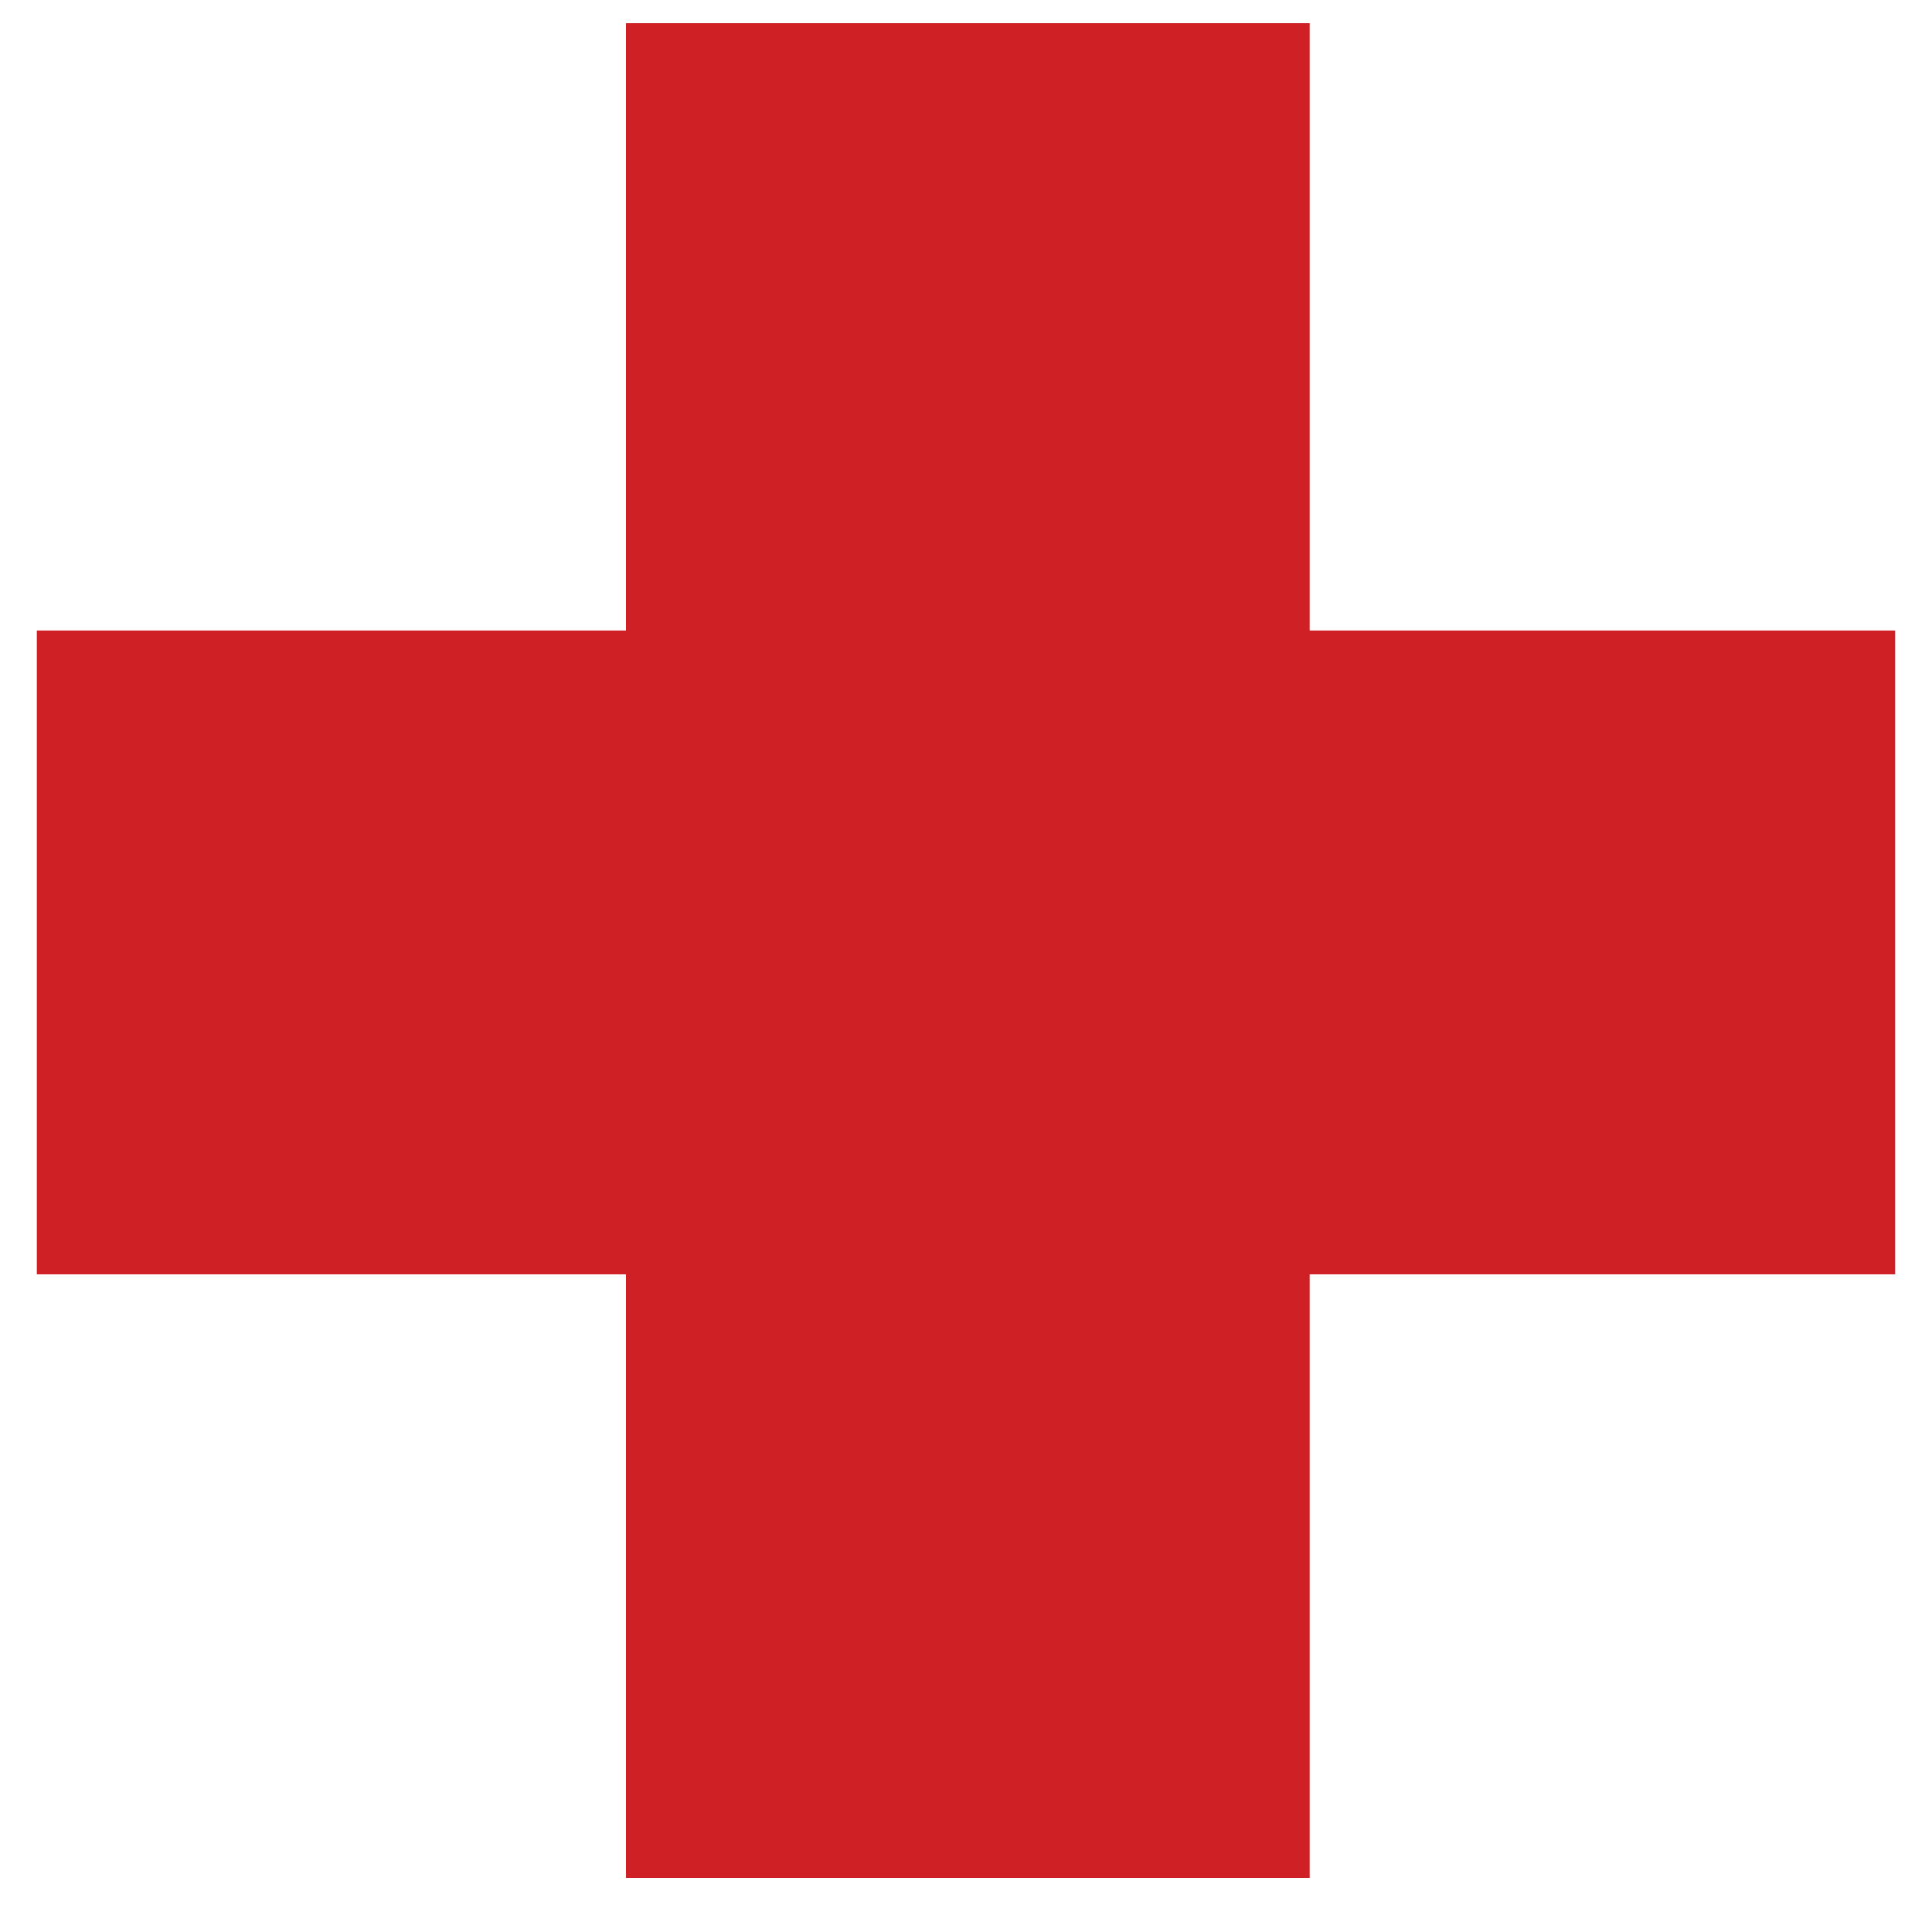
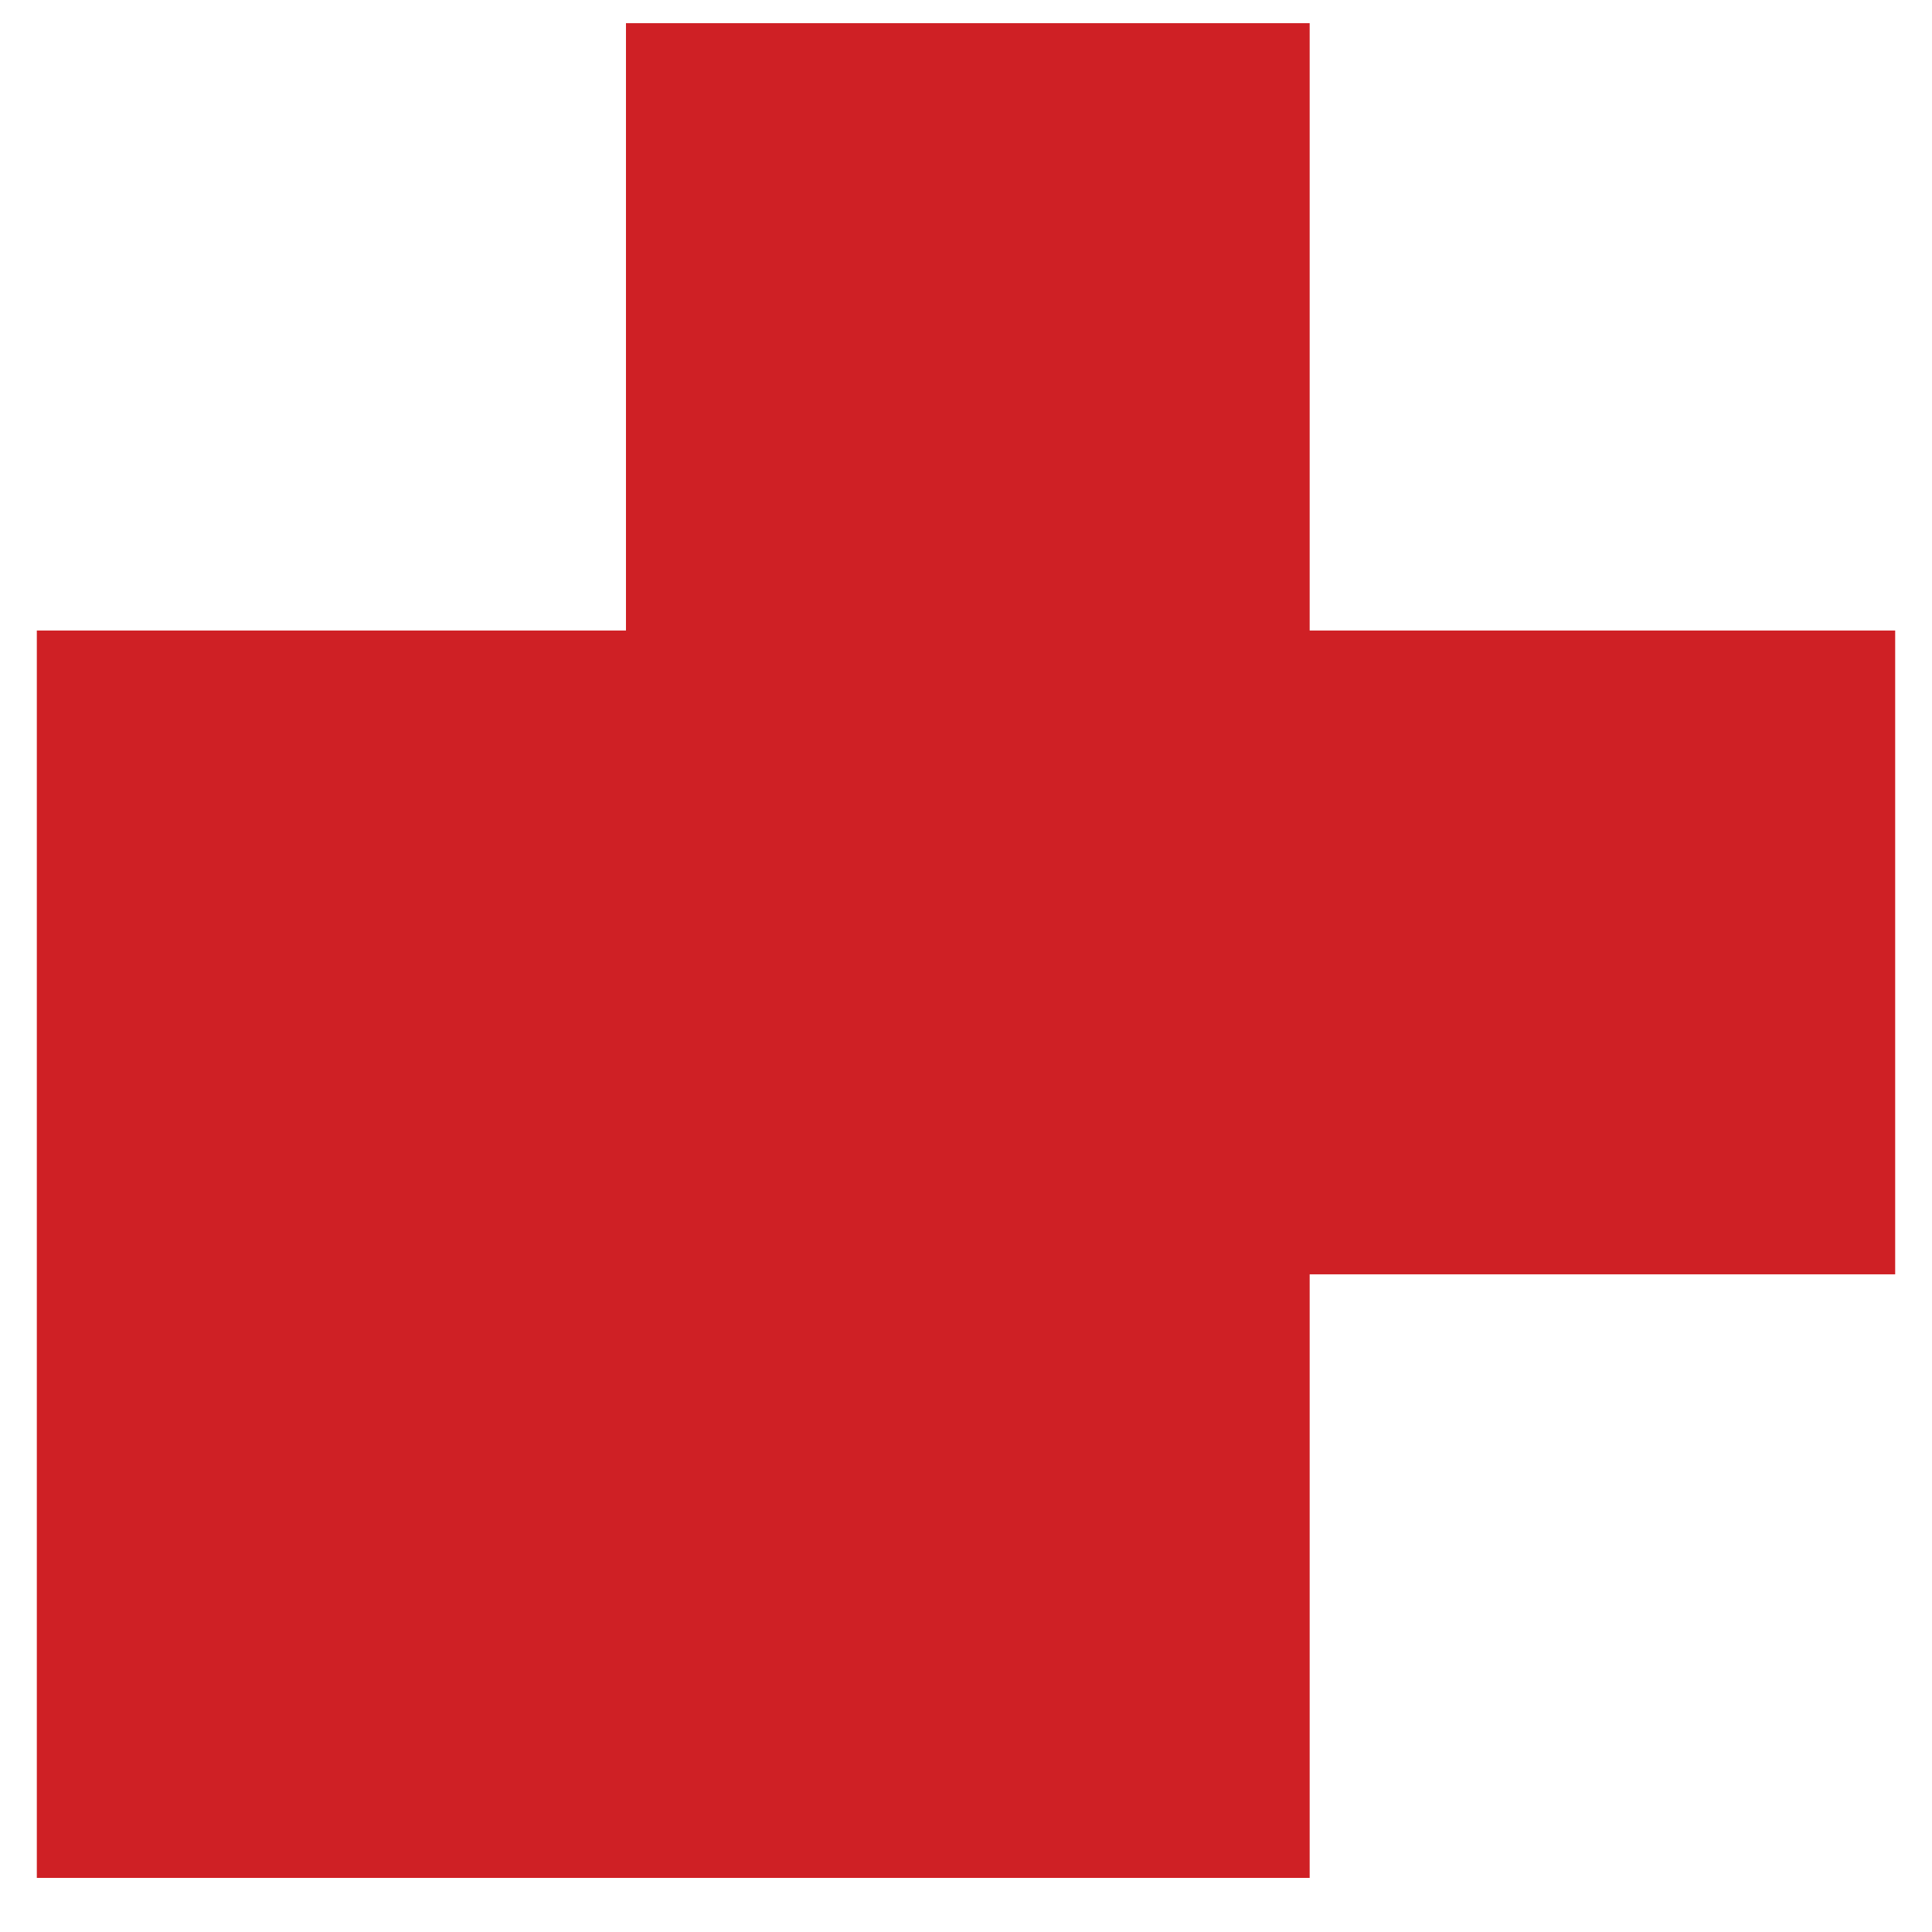
<svg xmlns="http://www.w3.org/2000/svg" width="17" height="17" viewBox="0 0 17 17" fill="none">
-   <path d="M16.676 11.213H11.524V16.524H5.508V11.213H0.324V5.548H5.508V0.204H11.524V5.548H16.676V11.213Z" fill="#CF2025" />
+   <path d="M16.676 11.213H11.524V16.524H5.508H0.324V5.548H5.508V0.204H11.524V5.548H16.676V11.213Z" fill="#CF2025" />
</svg>